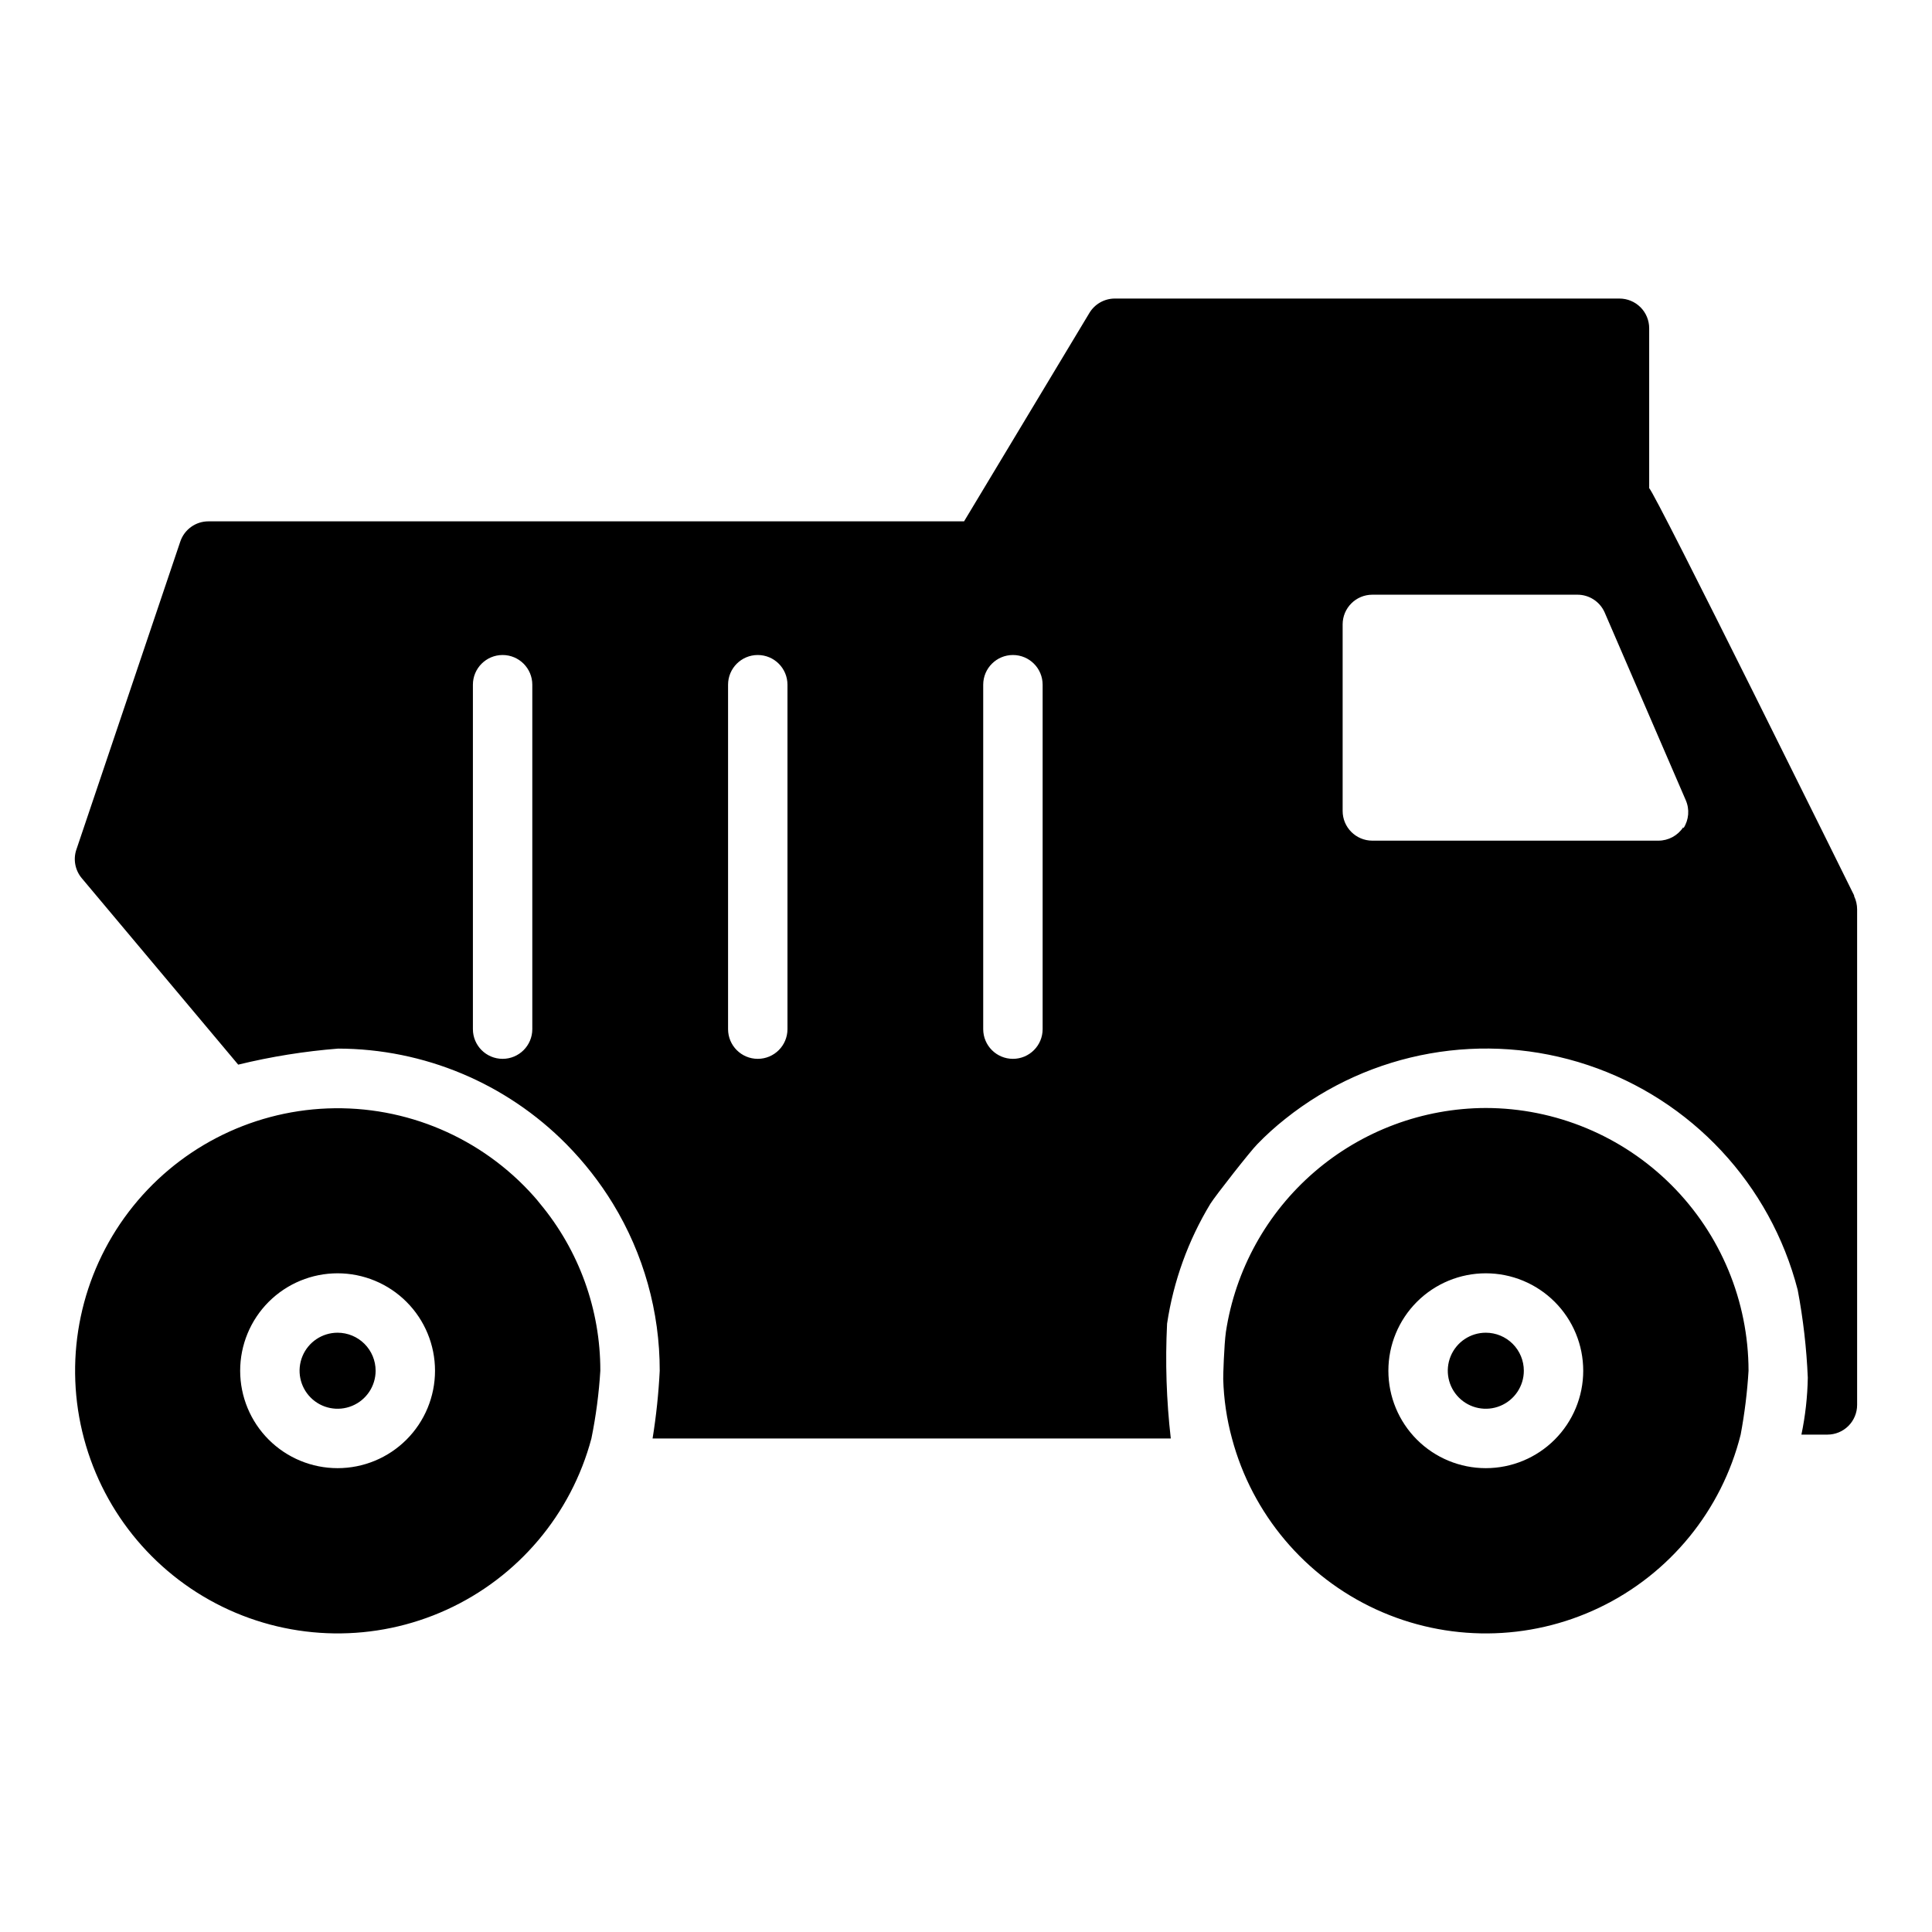
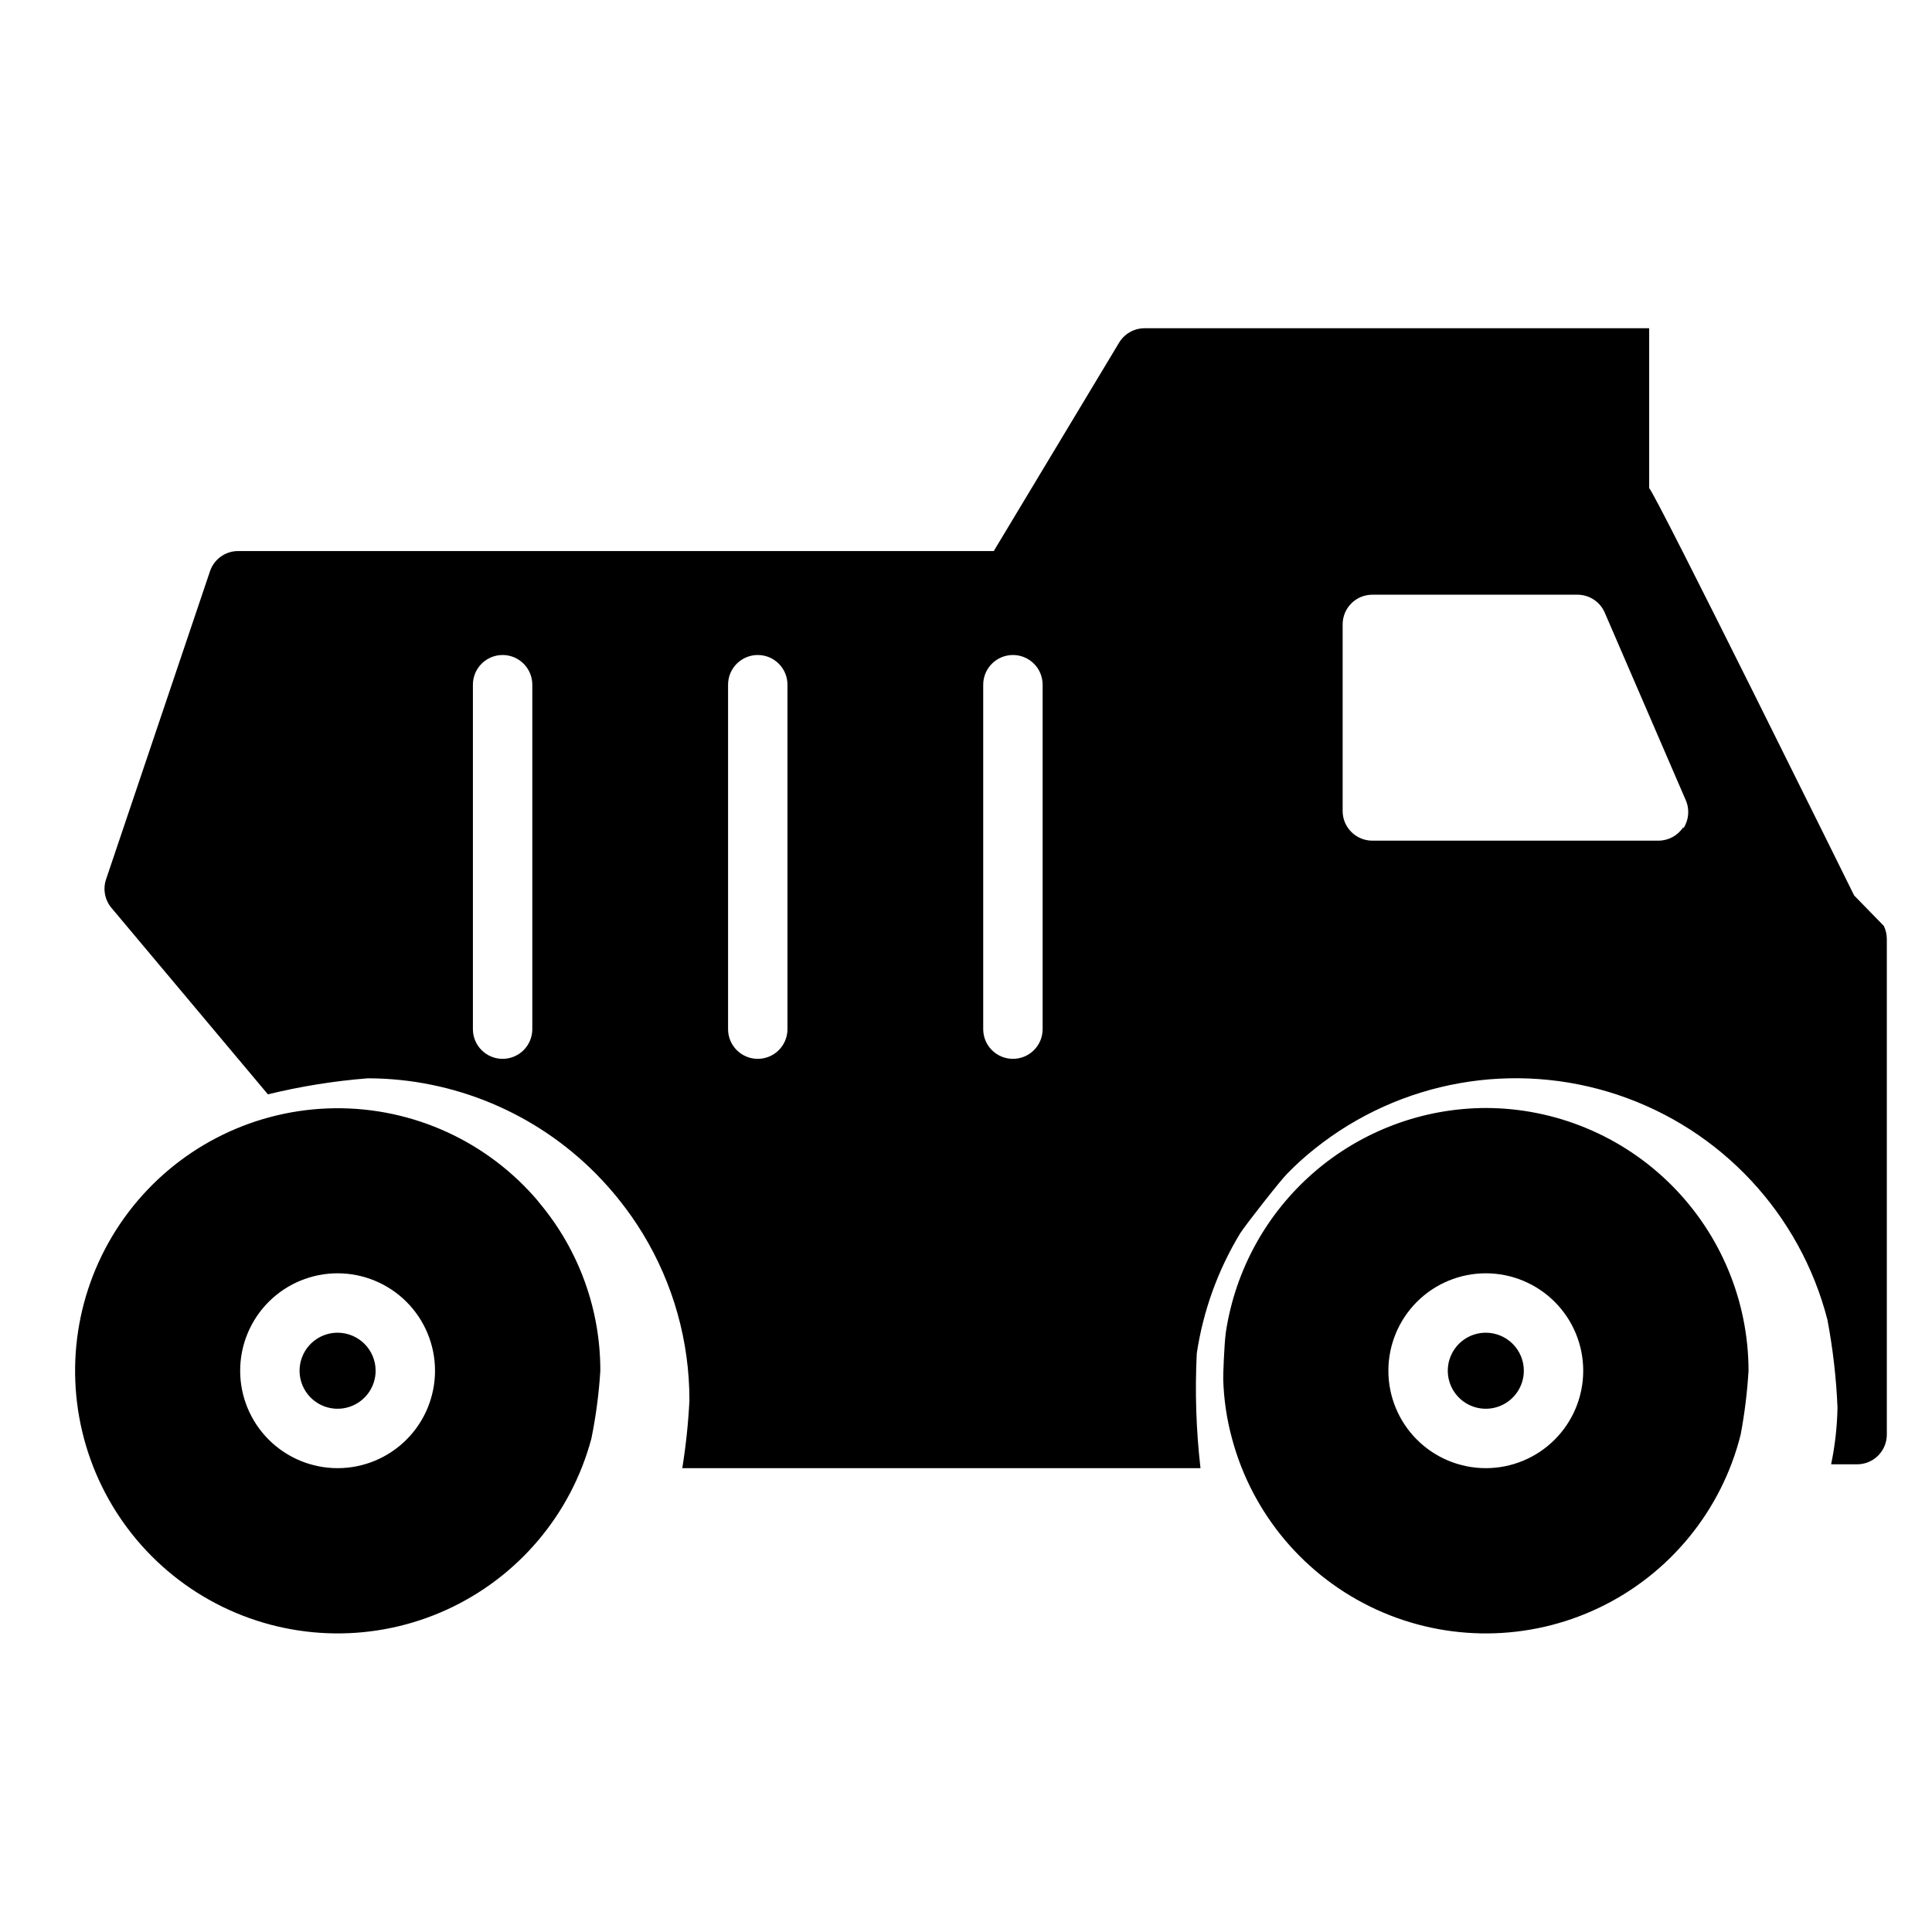
<svg xmlns="http://www.w3.org/2000/svg" fill="#000000" width="800px" height="800px" version="1.1" viewBox="144 144 512 512">
-   <path d="m285.5 461.05c-13.828-15.555-33.895-24.105-54.691-23.305-20.797 0.805-40.145 10.875-52.734 27.449-12.59 16.574-17.098 37.914-12.289 58.164s18.426 37.285 37.121 46.434c18.699 9.148 40.508 9.445 59.445 0.812 18.938-8.633 33.02-25.285 38.379-45.398 1.203-5.922 1.992-11.918 2.363-17.949 0.023-16.176-5.633-31.844-15.98-44.277-0.512-0.672-1.062-1.301-1.613-1.93zm-52.035 72.027c-6.848 0-13.414-2.719-18.258-7.562-4.84-4.84-7.562-11.41-7.562-18.258s2.723-13.414 7.562-18.258c4.844-4.84 11.41-7.562 18.258-7.562s13.418 2.723 18.258 7.562c4.844 4.844 7.562 11.41 7.562 18.258s-2.719 13.418-7.562 18.258c-4.84 4.844-11.41 7.562-18.258 7.562zm10.078-25.82c0 4.078-2.457 7.75-6.223 9.309-3.766 1.562-8.098 0.699-10.98-2.184-2.879-2.883-3.742-7.215-2.184-10.98 1.559-3.766 5.234-6.219 9.309-6.219 2.672 0 5.234 1.062 7.125 2.949 1.891 1.891 2.953 4.453 2.953 7.125zm294.21-69.629c-16.676 0.047-32.785 6.055-45.418 16.941-12.629 10.883-20.953 25.93-23.461 42.414-0.473 3.344-0.746 11.809-0.707 12.477v0.004c0.145 5.32 0.922 10.605 2.32 15.742 5.344 20.02 19.328 36.617 38.148 45.285 18.816 8.664 40.52 8.5 59.207-0.453 18.684-8.949 32.414-25.758 37.453-45.855 1.047-5.594 1.746-11.246 2.086-16.926-0.031-18.457-7.375-36.148-20.43-49.199-13.051-13.051-30.742-20.398-49.199-20.43zm0 95.449c-6.848 0-13.414-2.719-18.258-7.562-4.84-4.84-7.562-11.41-7.562-18.258s2.723-13.414 7.562-18.258c4.844-4.84 11.41-7.562 18.258-7.562 6.848 0 13.418 2.723 18.258 7.562 4.844 4.844 7.562 11.41 7.562 18.258s-2.719 13.418-7.562 18.258c-4.84 4.844-11.41 7.562-18.258 7.562zm10.078-25.82c0 4.078-2.457 7.75-6.223 9.309-3.762 1.562-8.098 0.699-10.98-2.184-2.879-2.883-3.742-7.215-2.184-10.98 1.559-3.766 5.234-6.219 9.309-6.219 2.672 0 5.238 1.062 7.125 2.949 1.891 1.891 2.953 4.453 2.953 7.125zm87.535-125.95s-52.977-107.25-54.316-107.92v-42.395c0-2.086-0.828-4.09-2.305-5.566-1.477-1.473-3.481-2.305-5.566-2.305h-133.82c-2.781 0.031-5.34 1.527-6.731 3.938l-33.141 55.105h-200.23c-3.383-0.012-6.394 2.144-7.477 5.352l-27.551 81.672h-0.004c-0.863 2.602-0.309 5.465 1.457 7.559l41.445 49.395c8.703-2.125 17.562-3.547 26.492-4.25 22.738 0.043 44.516 9.168 60.496 25.348 4.695 4.758 8.832 10.039 12.32 15.746 8.133 13.332 12.422 28.656 12.398 44.277-0.301 6.016-0.93 12.004-1.891 17.949h137.33c-1.16-10.098-1.492-20.273-0.984-30.426 1.688-11.258 5.594-22.066 11.492-31.801 1.301-2.086 10.785-14.168 12.398-15.742v-0.004c2.328-2.406 4.812-4.652 7.438-6.731 22.602-18.035 52.797-23.398 80.223-14.238 27.426 9.156 48.344 31.586 55.57 59.582 1.453 7.68 2.348 15.453 2.676 23.262-0.09 5.066-0.656 10.113-1.691 15.074h6.891c2.086 0 4.09-0.828 5.566-2.305 1.473-1.477 2.305-3.481 2.305-5.566v-131.34c-0.004-1.199-0.273-2.383-0.789-3.465zm-350.3 35.426c0 4.348-3.523 7.871-7.871 7.871-4.348 0-7.871-3.523-7.871-7.871v-91.277c0-4.348 3.523-7.871 7.871-7.871 4.348 0 7.871 3.523 7.871 7.871zm67.621 0c0 4.348-3.523 7.871-7.871 7.871s-7.871-3.523-7.871-7.871v-91.277c0-4.348 3.523-7.871 7.871-7.871s7.871 3.523 7.871 7.871zm67.621 0c0 4.348-3.523 7.871-7.871 7.871s-7.875-3.523-7.875-7.871v-91.277c0-4.348 3.527-7.871 7.875-7.871s7.871 3.523 7.871 7.871zm169.76-53.492c-1.457 2.211-3.926 3.543-6.574 3.543h-75.809c-4.348 0-7.871-3.523-7.871-7.871v-49.438c0-4.348 3.523-7.871 7.871-7.871h54.355c3.117 0 5.941 1.836 7.203 4.684l21.492 49.75v0.004c1.066 2.418 0.844 5.215-0.59 7.438z" />
+   <path d="m285.5 461.05c-13.828-15.555-33.895-24.105-54.691-23.305-20.797 0.805-40.145 10.875-52.734 27.449-12.59 16.574-17.098 37.914-12.289 58.164s18.426 37.285 37.121 46.434c18.699 9.148 40.508 9.445 59.445 0.812 18.938-8.633 33.02-25.285 38.379-45.398 1.203-5.922 1.992-11.918 2.363-17.949 0.023-16.176-5.633-31.844-15.98-44.277-0.512-0.672-1.062-1.301-1.613-1.93zm-52.035 72.027c-6.848 0-13.414-2.719-18.258-7.562-4.84-4.84-7.562-11.41-7.562-18.258s2.723-13.414 7.562-18.258c4.844-4.84 11.41-7.562 18.258-7.562s13.418 2.723 18.258 7.562c4.844 4.844 7.562 11.41 7.562 18.258s-2.719 13.418-7.562 18.258c-4.84 4.844-11.41 7.562-18.258 7.562zm10.078-25.82c0 4.078-2.457 7.75-6.223 9.309-3.766 1.562-8.098 0.699-10.98-2.184-2.879-2.883-3.742-7.215-2.184-10.98 1.559-3.766 5.234-6.219 9.309-6.219 2.672 0 5.234 1.062 7.125 2.949 1.891 1.891 2.953 4.453 2.953 7.125zm294.21-69.629c-16.676 0.047-32.785 6.055-45.418 16.941-12.629 10.883-20.953 25.93-23.461 42.414-0.473 3.344-0.746 11.809-0.707 12.477v0.004c0.145 5.32 0.922 10.605 2.32 15.742 5.344 20.02 19.328 36.617 38.148 45.285 18.816 8.664 40.52 8.5 59.207-0.453 18.684-8.949 32.414-25.758 37.453-45.855 1.047-5.594 1.746-11.246 2.086-16.926-0.031-18.457-7.375-36.148-20.43-49.199-13.051-13.051-30.742-20.398-49.199-20.43zm0 95.449c-6.848 0-13.414-2.719-18.258-7.562-4.84-4.84-7.562-11.41-7.562-18.258s2.723-13.414 7.562-18.258c4.844-4.84 11.41-7.562 18.258-7.562 6.848 0 13.418 2.723 18.258 7.562 4.844 4.844 7.562 11.41 7.562 18.258s-2.719 13.418-7.562 18.258c-4.84 4.844-11.41 7.562-18.258 7.562zm10.078-25.82c0 4.078-2.457 7.75-6.223 9.309-3.762 1.562-8.098 0.699-10.98-2.184-2.879-2.883-3.742-7.215-2.184-10.98 1.559-3.766 5.234-6.219 9.309-6.219 2.672 0 5.238 1.062 7.125 2.949 1.891 1.891 2.953 4.453 2.953 7.125zm87.535-125.95s-52.977-107.25-54.316-107.92v-42.395h-133.82c-2.781 0.031-5.34 1.527-6.731 3.938l-33.141 55.105h-200.23c-3.383-0.012-6.394 2.144-7.477 5.352l-27.551 81.672h-0.004c-0.863 2.602-0.309 5.465 1.457 7.559l41.445 49.395c8.703-2.125 17.562-3.547 26.492-4.25 22.738 0.043 44.516 9.168 60.496 25.348 4.695 4.758 8.832 10.039 12.32 15.746 8.133 13.332 12.422 28.656 12.398 44.277-0.301 6.016-0.93 12.004-1.891 17.949h137.33c-1.16-10.098-1.492-20.273-0.984-30.426 1.688-11.258 5.594-22.066 11.492-31.801 1.301-2.086 10.785-14.168 12.398-15.742v-0.004c2.328-2.406 4.812-4.652 7.438-6.731 22.602-18.035 52.797-23.398 80.223-14.238 27.426 9.156 48.344 31.586 55.57 59.582 1.453 7.68 2.348 15.453 2.676 23.262-0.09 5.066-0.656 10.113-1.691 15.074h6.891c2.086 0 4.09-0.828 5.566-2.305 1.473-1.477 2.305-3.481 2.305-5.566v-131.34c-0.004-1.199-0.273-2.383-0.789-3.465zm-350.3 35.426c0 4.348-3.523 7.871-7.871 7.871-4.348 0-7.871-3.523-7.871-7.871v-91.277c0-4.348 3.523-7.871 7.871-7.871 4.348 0 7.871 3.523 7.871 7.871zm67.621 0c0 4.348-3.523 7.871-7.871 7.871s-7.871-3.523-7.871-7.871v-91.277c0-4.348 3.523-7.871 7.871-7.871s7.871 3.523 7.871 7.871zm67.621 0c0 4.348-3.523 7.871-7.871 7.871s-7.875-3.523-7.875-7.871v-91.277c0-4.348 3.527-7.871 7.875-7.871s7.871 3.523 7.871 7.871zm169.76-53.492c-1.457 2.211-3.926 3.543-6.574 3.543h-75.809c-4.348 0-7.871-3.523-7.871-7.871v-49.438c0-4.348 3.523-7.871 7.871-7.871h54.355c3.117 0 5.941 1.836 7.203 4.684l21.492 49.75v0.004c1.066 2.418 0.844 5.215-0.59 7.438z" />
</svg>